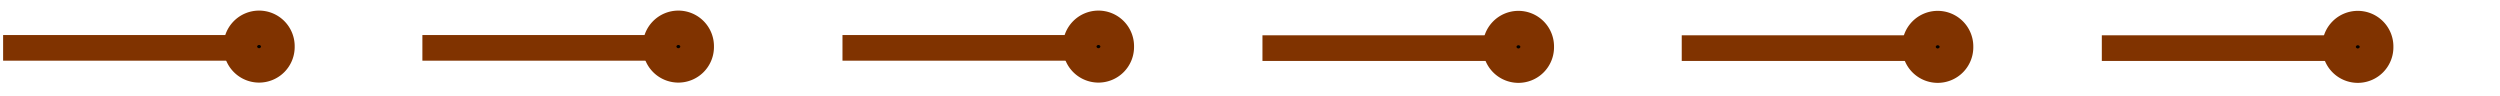
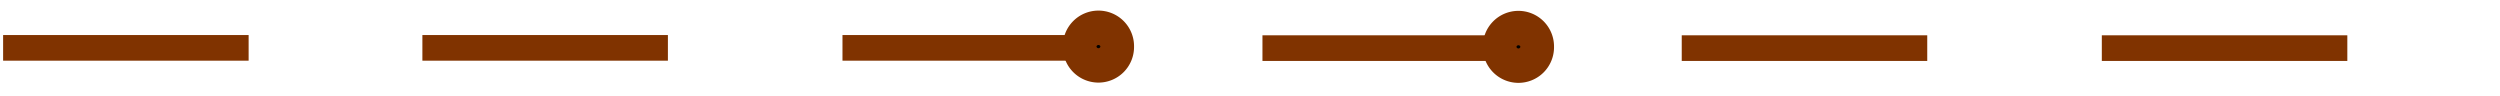
<svg xmlns="http://www.w3.org/2000/svg" xmlns:ns1="http://www.inkscape.org/namespaces/inkscape" xmlns:ns2="http://sodipodi.sourceforge.net/DTD/sodipodi-0.dtd" width="390" height="15" id="svg2" version="1.1" ns1:version="0.48.5 r10040" ns2:docname="BGM_Danger_Pipes.svg" ns1:export-filename="E:\mapping\BG_Mountains\TYP\bgm_mapnik\symbols_bgm\BGM_Danger_Pipes.png" ns1:export-xdpi="14.858126" ns1:export-ydpi="14.858126">
  <defs id="defs4" />
  <ns2:namedview id="base" pagecolor="#ffffff" bordercolor="#666666" borderopacity="1.0" ns1:pageopacity="0.0" ns1:pageshadow="2" ns1:zoom="1" ns1:cx="265.25966" ns1:cy="111.54032" ns1:document-units="px" ns1:current-layer="layer1" showgrid="false" ns1:window-width="1680" ns1:window-height="988" ns1:window-x="-8" ns1:window-y="-8" ns1:window-maximized="1" showguides="true" ns1:guide-bbox="true">
    <ns2:guide orientation="0,1" position="311.127,404.061" id="guide3794" />
    <ns2:guide orientation="1,0" position="569.979,416.814" id="guide4005" />
    <ns2:guide orientation="1,0" position="549.902,390.929" id="guide4007" />
    <ns2:guide orientation="1,0" position="439.025,412.729" id="guide3238" />
    <ns2:guide orientation="1,0" position="419,439.375" id="guide3240" />
  </ns2:namedview>
  <g ns1:label="Layer 1" ns1:groupmode="layer" id="layer1" transform="translate(0,-1037.362)">
    <path style="fill:none;stroke:#803300;stroke-width:4;stroke-linecap:butt;stroke-linejoin:miter;stroke-miterlimit:4;stroke-opacity:1;stroke-dasharray:none" d="m 196.943,1044.869 38.299,0" id="path3961" ns1:connector-curvature="0" />
    <path ns2:type="arc" style="fill:#000000;stroke:#803300;stroke-width:4;stroke-linecap:round;stroke-linejoin:round;stroke-miterlimit:4;stroke-dasharray:none;stroke-dashoffset:0" id="path3963" ns2:cx="450.625" ns2:cy="648.07648" ns2:rx="1.7857143" ns2:ry="1.7857143" d="m 452.411,648.076 a 1.786,1.786 0 1 1 -3.571,0 1.786,1.786 0 1 1 3.571,0 z" transform="matrix(1.467,0,0,1.467,-424.193,93.944)" />
    <rect style="fill:none;stroke:none" id="rect4003" width="28.621" height="8.75" x="373.201" y="1040.51" />
    <path style="fill:none;stroke:#803300;stroke-width:4;stroke-linecap:butt;stroke-linejoin:miter;stroke-miterlimit:4;stroke-opacity:1;stroke-dasharray:none" d="m 262.351,1044.869 38.299,0" id="path3961-0" ns1:connector-curvature="0" />
-     <path ns2:type="arc" style="fill:#000000;stroke:#803300;stroke-width:4;stroke-linecap:round;stroke-linejoin:round;stroke-miterlimit:4;stroke-dasharray:none;stroke-dashoffset:0" id="path3963-9" ns2:cx="450.625" ns2:cy="648.07648" ns2:rx="1.7857143" ns2:ry="1.7857143" d="m 452.411,648.076 a 1.786,1.786 0 1 1 -3.571,0 1.786,1.786 0 1 1 3.571,0 z" transform="matrix(1.467,0,0,1.467,-358.786,93.944)" />
    <path style="fill:none;stroke:#803300;stroke-width:4;stroke-linecap:butt;stroke-linejoin:miter;stroke-miterlimit:4;stroke-opacity:1;stroke-dasharray:none" d="m 327.884,1044.869 38.299,0" id="path3961-5" ns1:connector-curvature="0" />
-     <path ns2:type="arc" style="fill:#000000;stroke:#803300;stroke-width:4;stroke-linecap:round;stroke-linejoin:round;stroke-miterlimit:4;stroke-dasharray:none;stroke-dashoffset:0" id="path3963-8" ns2:cx="450.625" ns2:cy="648.07648" ns2:rx="1.7857143" ns2:ry="1.7857143" d="m 452.411,648.076 a 1.786,1.786 0 1 1 -3.571,0 1.786,1.786 0 1 1 3.571,0 z" transform="matrix(1.467,0,0,1.467,-293.252,93.944)" />
    <path style="fill:none;stroke:#803300;stroke-width:4;stroke-linecap:butt;stroke-linejoin:miter;stroke-miterlimit:4;stroke-opacity:1;stroke-dasharray:none" d="m 0.486,1044.829 38.299,0" id="path3961-3" ns1:connector-curvature="0" />
-     <path ns2:type="arc" style="fill:#000000;stroke:#803300;stroke-width:4;stroke-linecap:round;stroke-linejoin:round;stroke-miterlimit:4;stroke-dasharray:none;stroke-dashoffset:0" id="path3963-2" ns2:cx="450.625" ns2:cy="648.07648" ns2:rx="1.7857143" ns2:ry="1.7857143" d="m 452.411,648.076 a 1.786,1.786 0 1 1 -3.571,0 1.786,1.786 0 1 1 3.571,0 z" transform="matrix(1.467,0,0,1.467,-620.651,93.903)" />
-     <rect style="fill:none;stroke:none" id="rect4003-2" width="28.621" height="8.75" x="184.15" y="1040.844" />
    <path style="fill:none;stroke:#803300;stroke-width:4;stroke-linecap:butt;stroke-linejoin:miter;stroke-miterlimit:4;stroke-opacity:1;stroke-dasharray:none" d="m 65.893,1044.829 38.299,0" id="path3961-0-1" ns1:connector-curvature="0" />
-     <path ns2:type="arc" style="fill:#000000;stroke:#803300;stroke-width:4;stroke-linecap:round;stroke-linejoin:round;stroke-miterlimit:4;stroke-dasharray:none;stroke-dashoffset:0" id="path3963-9-6" ns2:cx="450.625" ns2:cy="648.07648" ns2:rx="1.7857143" ns2:ry="1.7857143" d="m 452.411,648.076 a 1.786,1.786 0 1 1 -3.571,0 1.786,1.786 0 1 1 3.571,0 z" transform="matrix(1.467,0,0,1.467,-555.244,93.903)" />
    <path style="fill:none;stroke:#803300;stroke-width:4;stroke-linecap:butt;stroke-linejoin:miter;stroke-miterlimit:4;stroke-opacity:1;stroke-dasharray:none" d="m 131.427,1044.829 38.299,0" id="path3961-5-8" ns1:connector-curvature="0" />
    <path ns2:type="arc" style="fill:#000000;stroke:#803300;stroke-width:4;stroke-linecap:round;stroke-linejoin:round;stroke-miterlimit:4;stroke-dasharray:none;stroke-dashoffset:0" id="path3963-8-5" ns2:cx="450.625" ns2:cy="648.07648" ns2:rx="1.7857143" ns2:ry="1.7857143" d="m 452.411,648.076 a 1.786,1.786 0 1 1 -3.571,0 1.786,1.786 0 1 1 3.571,0 z" transform="matrix(1.467,0,0,1.467,-489.71,93.903)" />
  </g>
</svg>